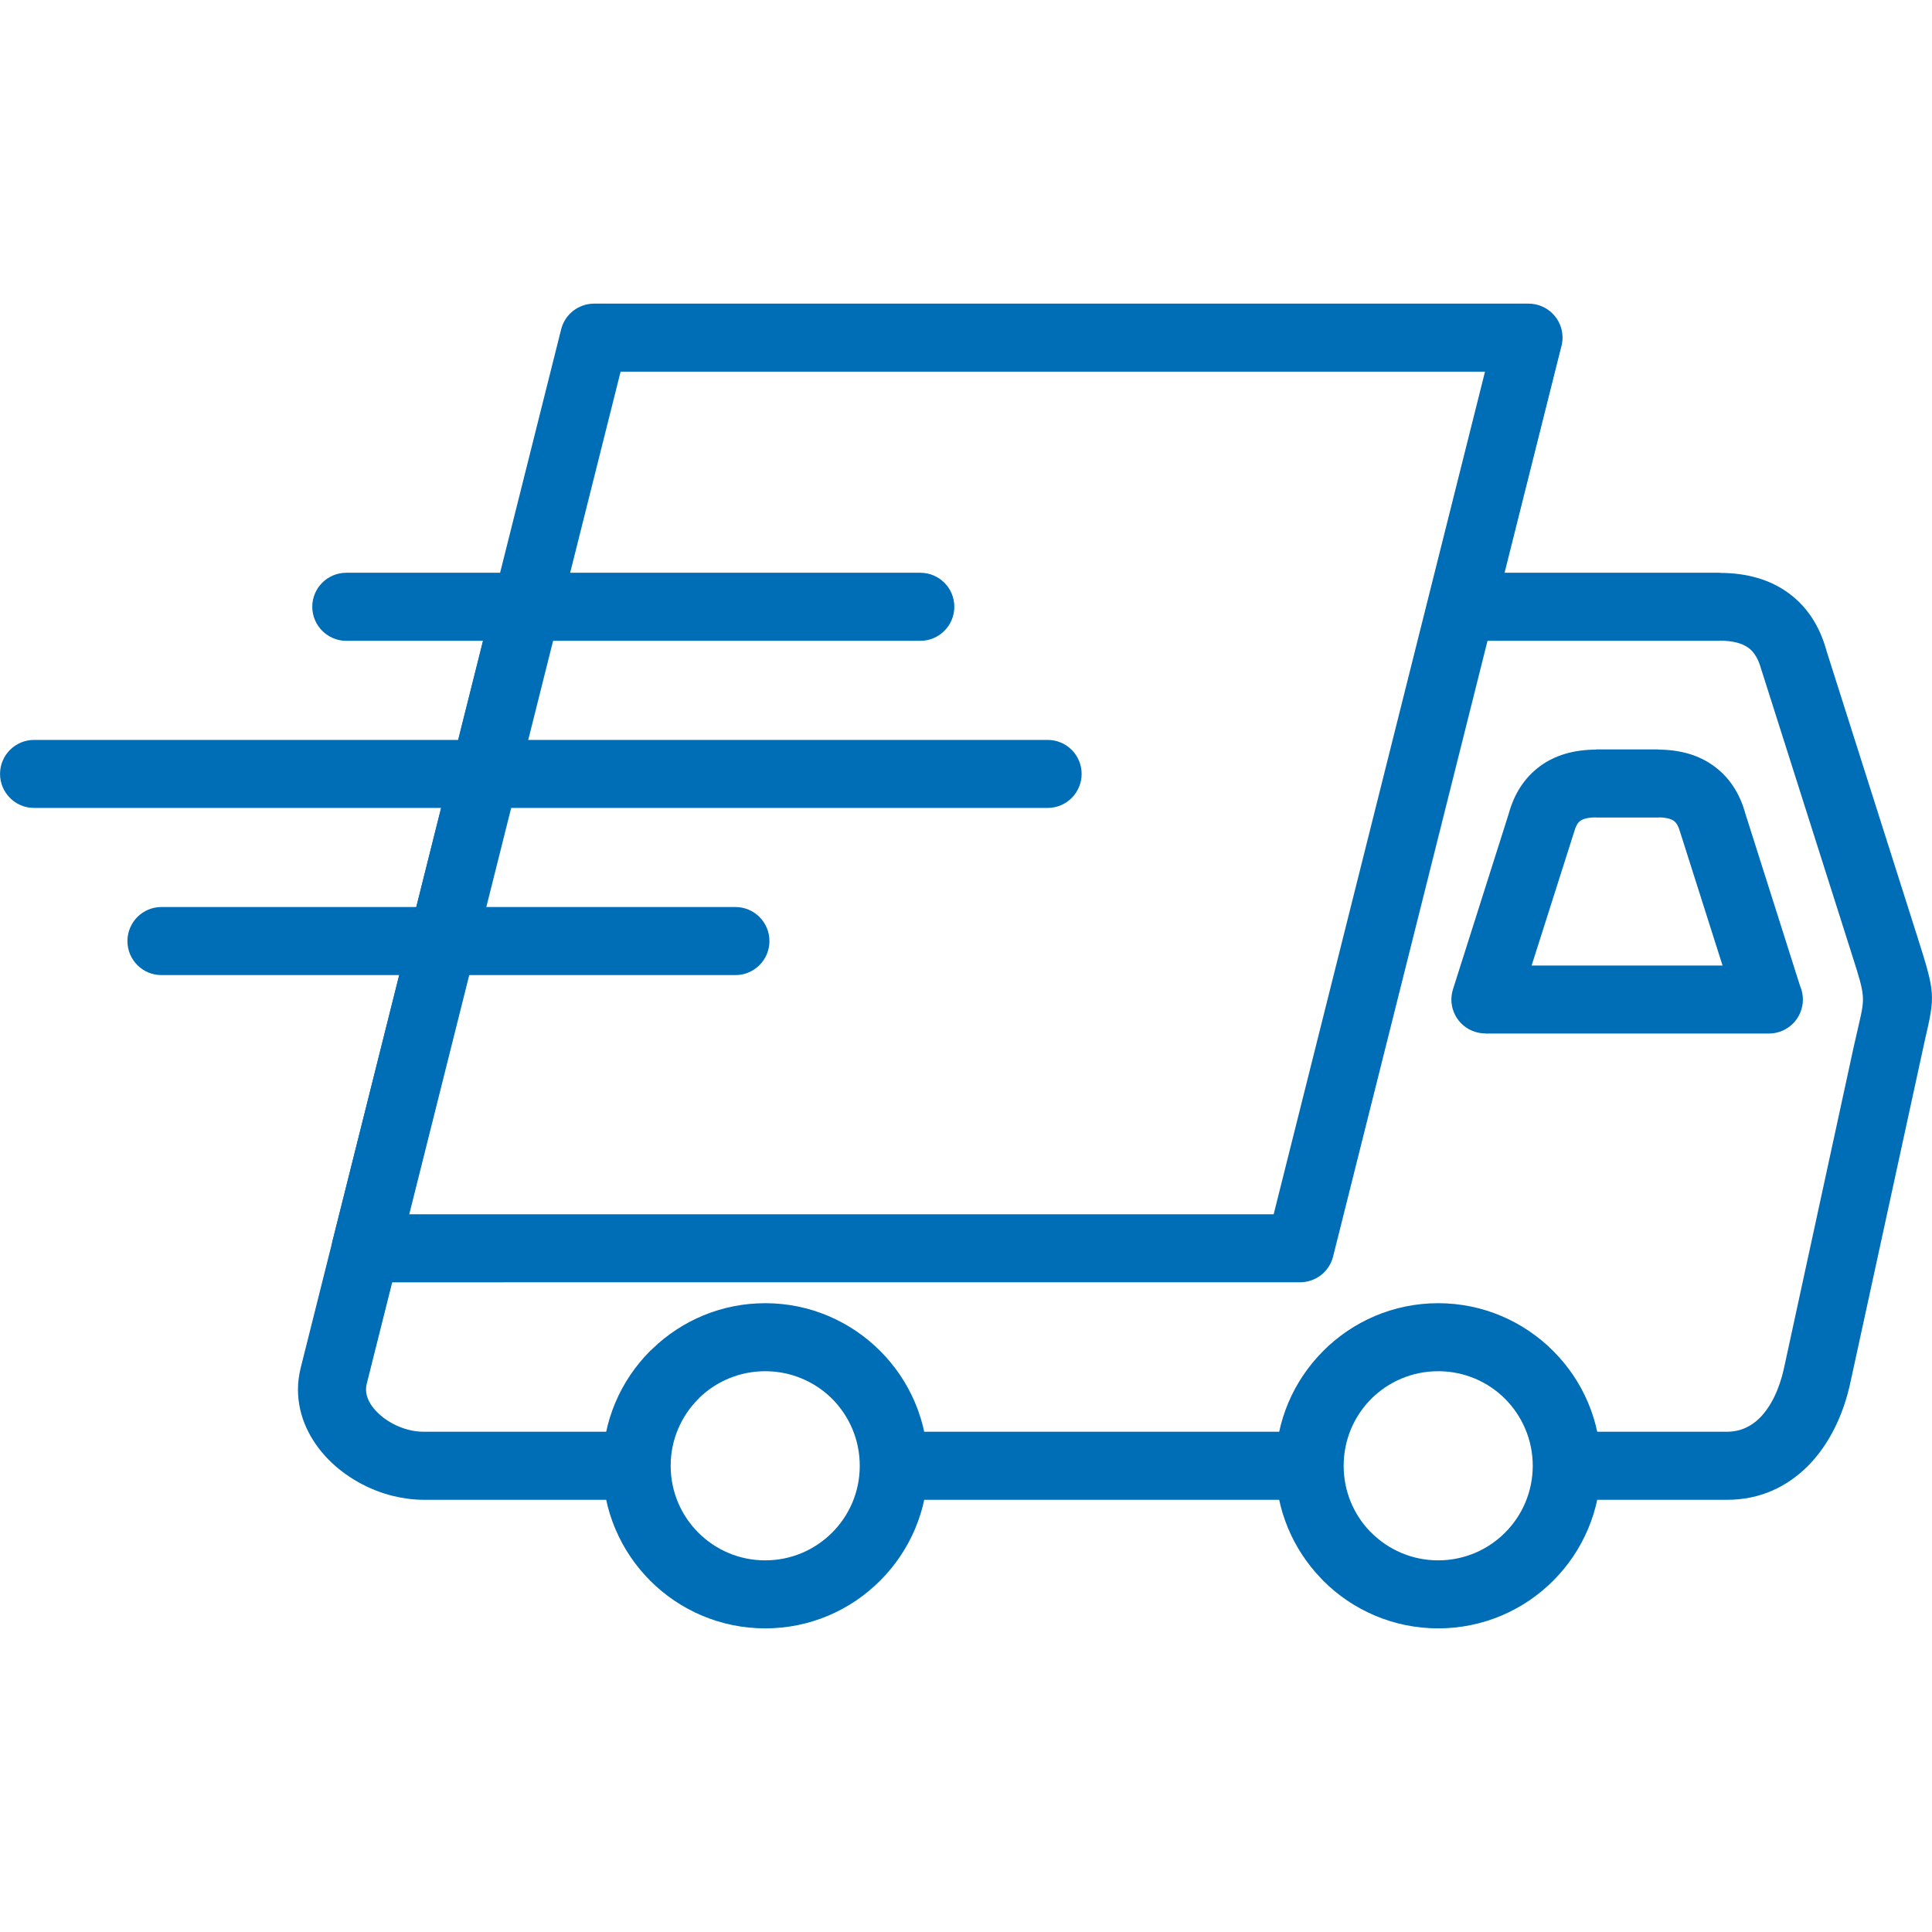
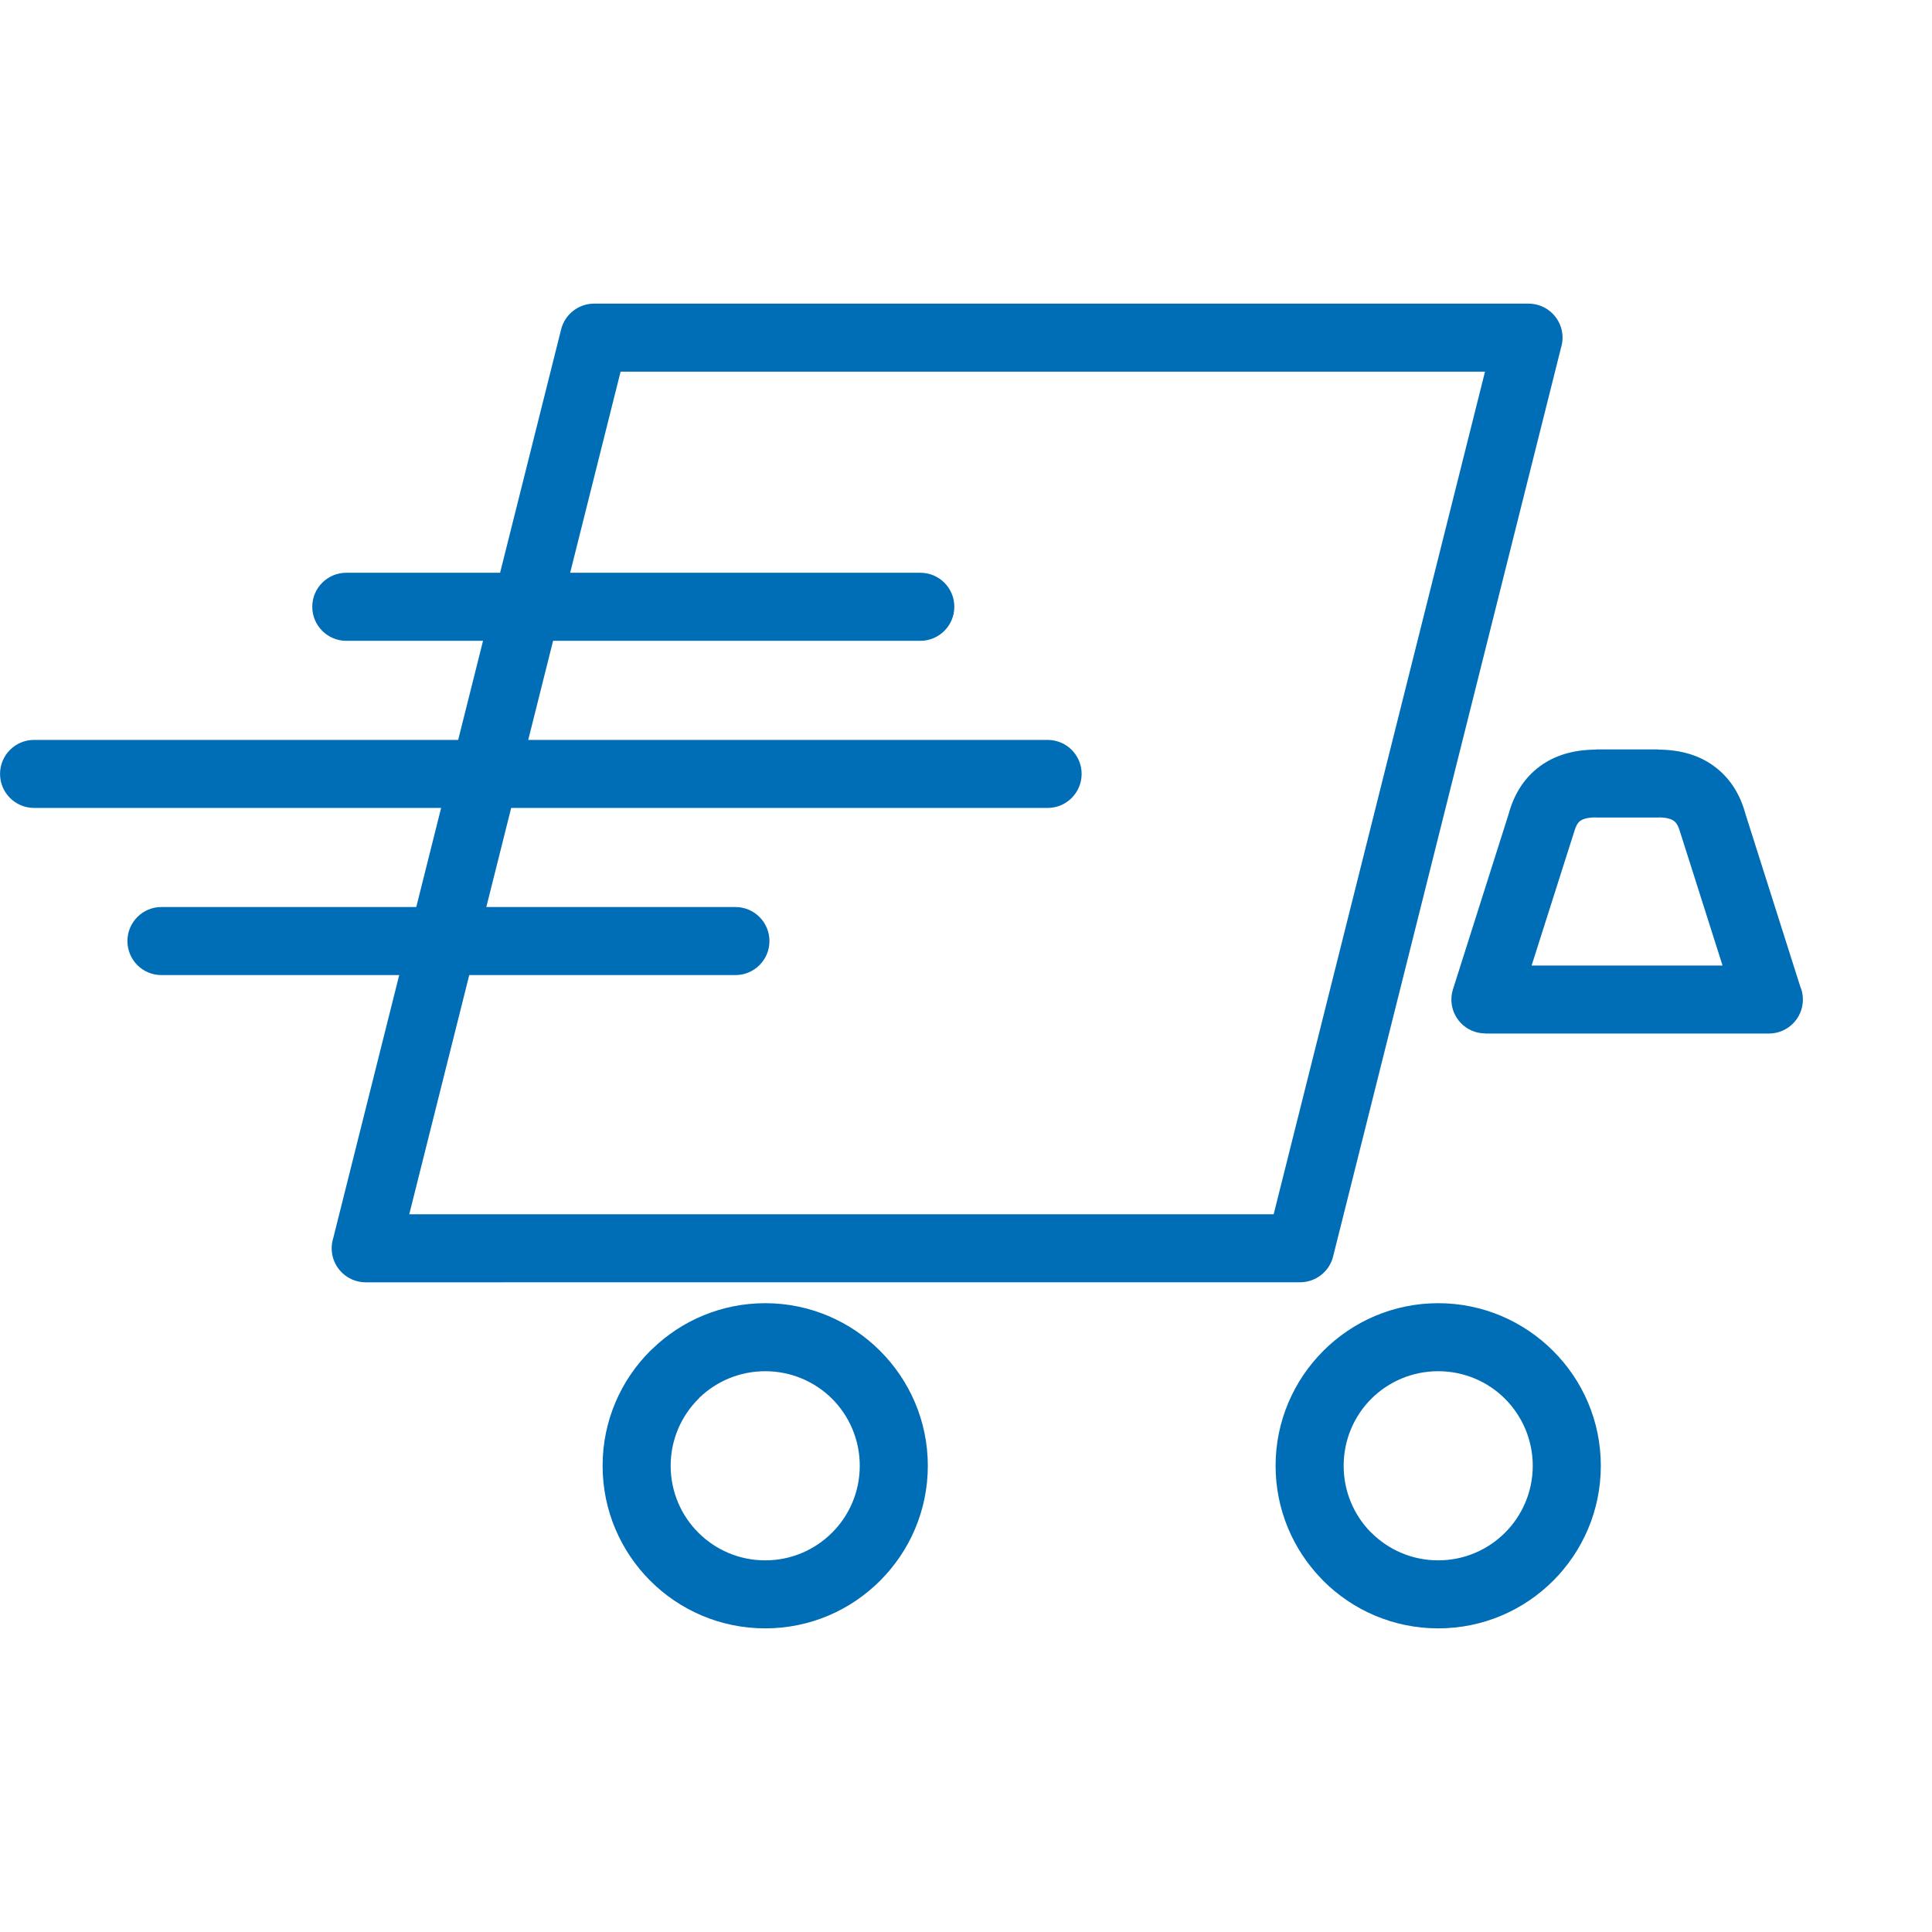
<svg xmlns="http://www.w3.org/2000/svg" xml:space="preserve" width="4.403mm" height="4.403mm" version="1.1" style="shape-rendering:geometricPrecision; text-rendering:geometricPrecision; image-rendering:optimizeQuality; fill-rule:evenodd; clip-rule:evenodd" viewBox="0 0 440.26 440.26">
  <defs>
    <style type="text/css">
   
    .fil0 {fill:#006DB7;fill-rule:nonzero}
   
  </style>
  </defs>
  <g id="Ebene_x0020_1">
    <g id="_1698871580624">
-       <path class="fil0" d="M96.56 326.26l49.56 0c-0.68,2.48 -1.04,5.08 -1.04,7.76 0,2.68 0.36,5.28 1.04,7.75l-49.56 0c-2.35,0 -4.75,-0.32 -7.11,-0.9 -5.5,-1.38 -10.72,-4.34 -14.59,-8.27 -4.24,-4.32 -6.96,-9.85 -6.96,-15.95 0,-1.63 0.21,-3.3 0.64,-5.02l43.84 -174.81c0.69,-3.59 3.84,-6.3 7.62,-6.3l1.94 0 -38.6 153.94 7.98 0 -7.76 30.93c-0.1,0.4 -0.15,0.82 -0.15,1.26 0,1.78 0.97,3.57 2.48,5.1 1.88,1.93 4.51,3.39 7.32,4.1 1.08,0.27 2.22,0.41 3.35,0.41zm238.32 -195.74l57.03 0 0 0.03c6.34,0.01 11.55,1.59 15.67,4.61 4.27,3.13 7.15,7.6 8.69,13.31l20.58 64.76c4.21,13.25 4.16,13.5 1.77,23.86l-16.98 78.05c-1.57,7.25 -4.8,14.06 -9.7,18.96 -4.74,4.73 -10.86,7.67 -18.38,7.67l-37.57 0c0.68,-2.47 1.04,-5.07 1.04,-7.75 0,-2.68 -0.36,-5.28 -1.04,-7.76l37.57 0c3.01,0 5.49,-1.2 7.42,-3.12 2.69,-2.7 4.54,-6.77 5.53,-11.27l15.92 -73.37 1.11 -4.85c1.48,-6.42 1.51,-6.58 -1.41,-15.76l-20.8 -65.43c-0.62,-2.24 -1.58,-3.86 -2.88,-4.82 -1.48,-1.08 -3.64,-1.64 -6.54,-1.65l0 0.03 -60.92 0 3.89 -15.5zm-35.42 211.25l-96.81 0c0.67,-2.47 1.04,-5.07 1.04,-7.75 0,-2.68 -0.37,-5.28 -1.04,-7.76l96.81 0c-0.67,2.48 -1.04,5.08 -1.04,7.76 0,2.68 0.37,5.28 1.04,7.75z" />
      <path class="fil0" d="M392.53 220.02l-9.7 -30.52c-0.34,-1.18 -0.79,-2 -1.37,-2.42 -0.72,-0.53 -1.92,-0.81 -3.59,-0.81l0 0.02 -14.2 0 0 -0.02c-1.67,0 -2.87,0.28 -3.59,0.81 -0.57,0.42 -1.03,1.24 -1.35,2.43l-9.71 30.51 43.51 0zm5.23 -34.51l12.45 39.21c0.41,0.94 0.63,1.97 0.63,3.05 0,4.28 -3.47,7.75 -7.75,7.75l-64.64 0 0 -0.03c-0.77,0 -1.55,-0.12 -2.33,-0.36 -4.06,-1.29 -6.31,-5.63 -5.02,-9.69l12.68 -39.93c1.26,-4.65 3.63,-8.31 7.15,-10.91 3.38,-2.48 7.63,-3.76 12.74,-3.78l0 -0.04 14.2 0 0 0.04c5.13,0.02 9.36,1.3 12.73,3.78 3.54,2.6 5.9,6.26 7.16,10.91z" />
      <path class="fil0" d="M327.73 296.97c10.2,0 19.46,4.15 26.17,10.85 6.74,6.71 10.89,15.97 10.89,26.2 0,10.22 -4.15,19.49 -10.86,26.2 -6.7,6.7 -15.97,10.85 -26.2,10.85 -10.22,0 -19.49,-4.15 -26.19,-10.85l-0.43 -0.46c-6.46,-6.67 -10.43,-15.75 -10.43,-25.74 0,-10.2 4.15,-19.46 10.86,-26.17l0.02 -0.03c6.71,-6.7 15.96,-10.85 26.17,-10.85zm15.25 21.8c-3.89,-3.89 -9.29,-6.3 -15.25,-6.3 -5.96,0 -11.36,2.41 -15.25,6.29 -3.89,3.9 -6.29,9.3 -6.29,15.26 0,5.8 2.27,11.05 5.96,14.92l0.34 0.32c3.9,3.9 9.29,6.31 15.24,6.31 5.95,0 11.34,-2.41 15.24,-6.31 3.89,-3.89 6.31,-9.29 6.31,-15.24 0,-5.95 -2.42,-11.34 -6.3,-15.25z" />
      <path class="fil0" d="M174.38 296.97c10.2,0 19.46,4.15 26.16,10.85l0.03 0.03c6.71,6.71 10.86,15.97 10.86,26.17 0,10.21 -4.15,19.46 -10.86,26.17 -6.7,6.73 -15.97,10.88 -26.19,10.88 -10.23,0 -19.5,-4.15 -26.2,-10.85 -6.71,-6.71 -10.86,-15.98 -10.86,-26.2 0,-10.23 4.15,-19.49 10.86,-26.2l0.46 -0.42c6.66,-6.46 15.75,-10.43 25.74,-10.43zm15.25 21.79c-3.9,-3.88 -9.29,-6.29 -15.25,-6.29 -5.8,0 -11.06,2.28 -14.93,5.97l-0.31 0.34c-3.9,3.9 -6.31,9.29 -6.31,15.24 0,5.95 2.41,11.35 6.31,15.24 3.89,3.9 9.28,6.31 15.24,6.31 5.95,0 11.33,-2.41 15.23,-6.31 3.9,-3.88 6.31,-9.27 6.31,-15.24 0,-5.96 -2.41,-11.36 -6.29,-15.26z" />
      <path class="fil0" d="M75.94 282.13l51.93 -207.07c0.88,-3.52 4.04,-5.87 7.51,-5.87l212.94 0c4.28,0 7.75,3.47 7.75,7.75 0,0.81 -0.13,1.6 -0.36,2.34l-51.93 207.06c-0.88,3.51 -4.03,5.86 -7.51,5.86l-212.93 0.01c-4.28,0 -7.76,-3.47 -7.76,-7.75 0,-0.82 0.13,-1.6 0.36,-2.33zm65.48 -197.44l-48.16 192.02 196.98 0 48.16 -192.02 -196.98 0z" />
      <path class="fil0" d="M167.59 206.69c4.28,0 7.75,3.48 7.75,7.76 0,4.28 -3.47,7.75 -7.75,7.75l-130.81 0c-4.28,0 -7.74,-3.47 -7.74,-7.75 0,-4.28 3.46,-7.76 7.74,-7.76l130.81 0zm71.15 -38.08c4.28,0 7.74,3.47 7.74,7.75 0,4.27 -3.46,7.75 -7.74,7.75l-230.98 0c-4.28,0 -7.75,-3.48 -7.75,-7.75 0,-4.28 3.47,-7.75 7.75,-7.75l230.98 0zm-29.02 -38.09c4.28,0 7.75,3.46 7.75,7.75 0,4.28 -3.47,7.76 -7.75,7.76l-130.8 0c-4.28,0 -7.76,-3.48 -7.76,-7.76 0,-4.29 3.48,-7.75 7.76,-7.75l130.8 0z" />
    </g>
  </g>
</svg>